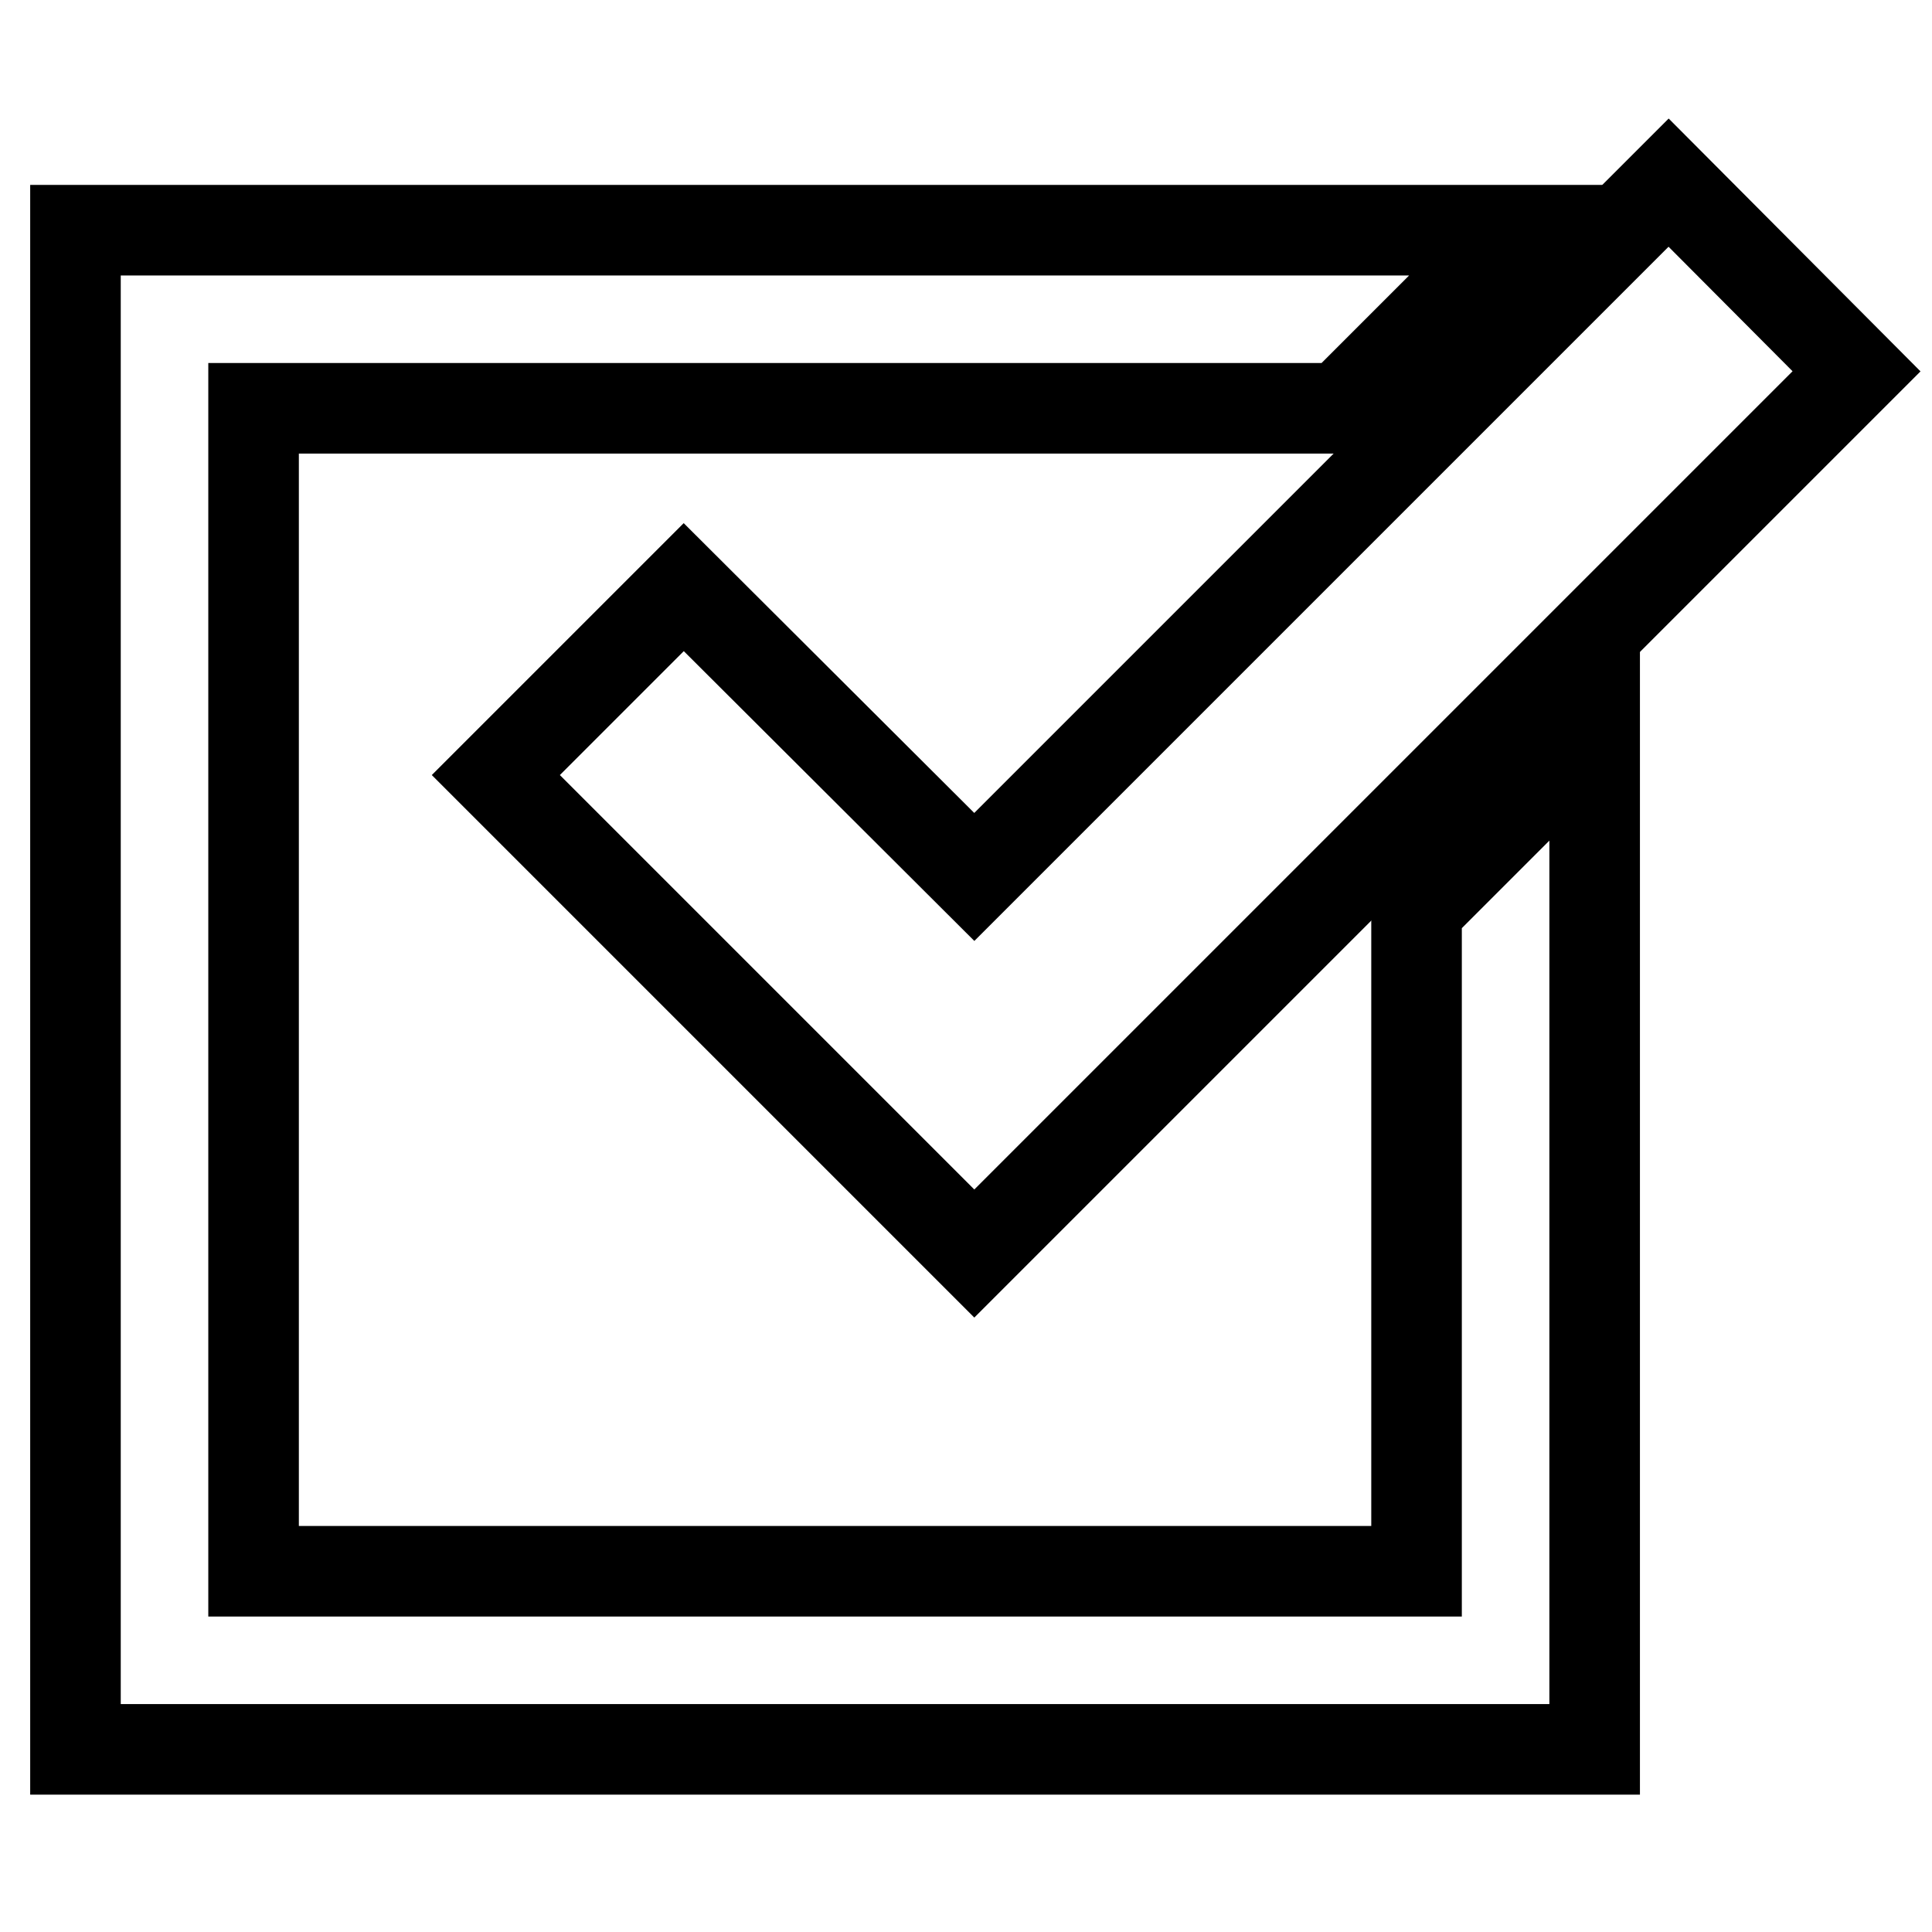
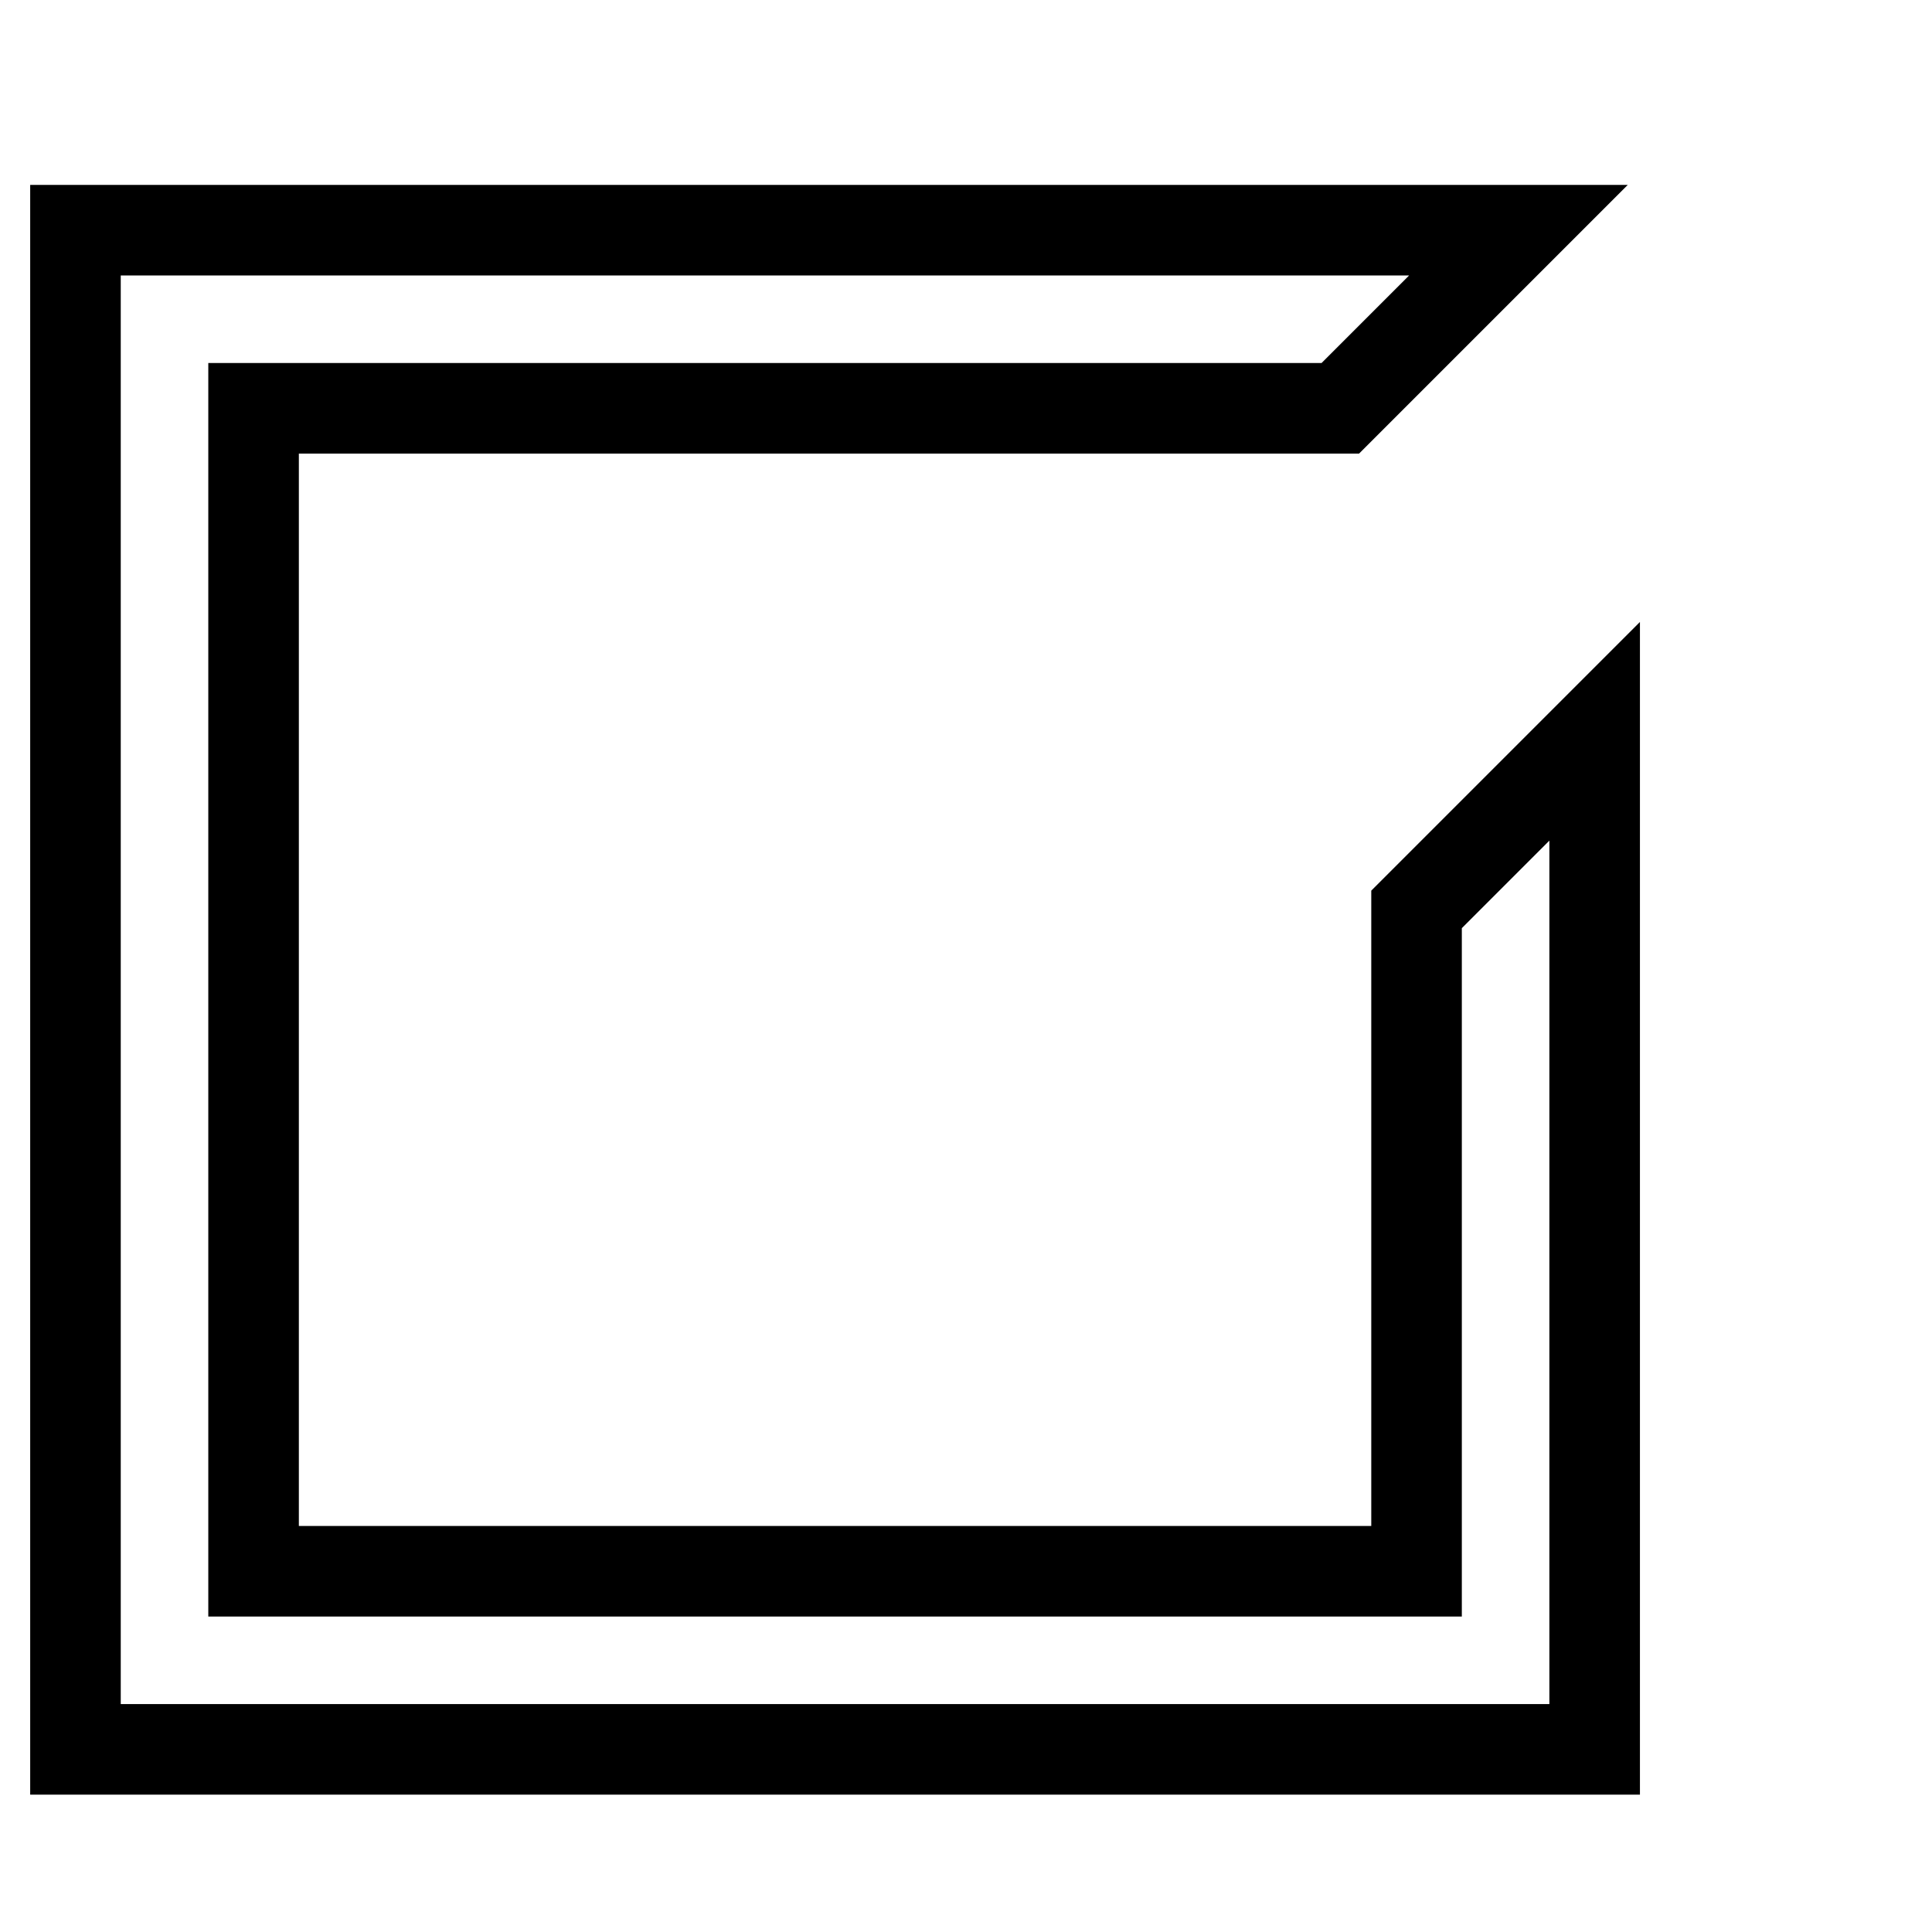
<svg xmlns="http://www.w3.org/2000/svg" version="1.1" x="0px" y="0px" viewBox="0 0 256 256" enable-background="new 0 0 256 256" xml:space="preserve">
  <g>
    <g>
      <g>
        <g>
          <path stroke-width="12" fill-opacity="0" stroke="#000000" d="M187.7 208.2L33.6 208.2 33.6 54.1 177.6 54.1 201.2 30.5 10 30.5 10 231.8 211.3 231.8 211.3 96.9 187.7 120.5 z" />
-           <path stroke-width="12" fill-opacity="0" stroke="#000000" d="M90.6 77.8L65.7 102.7 129.1 166.1 246 49.2 221.1 24.2 129.1 116.2 z" />
        </g>
      </g>
      <g />
      <g />
      <g />
      <g />
      <g />
      <g />
      <g />
      <g />
      <g />
      <g />
      <g />
      <g />
      <g />
      <g />
      <g />
    </g>
  </g>
</svg>